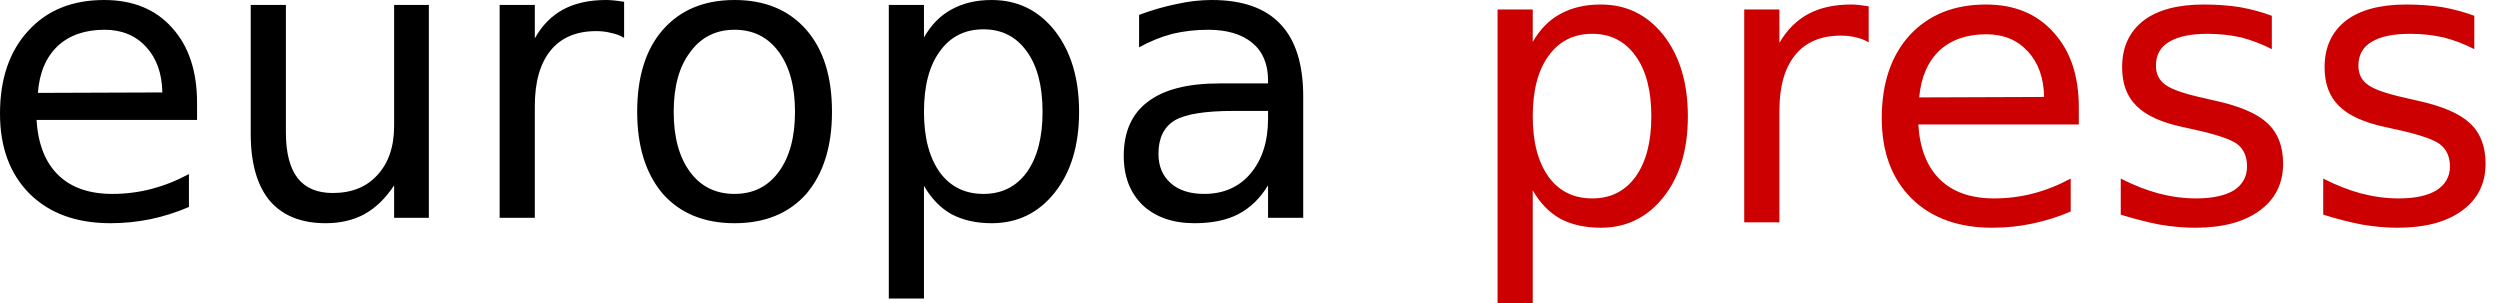
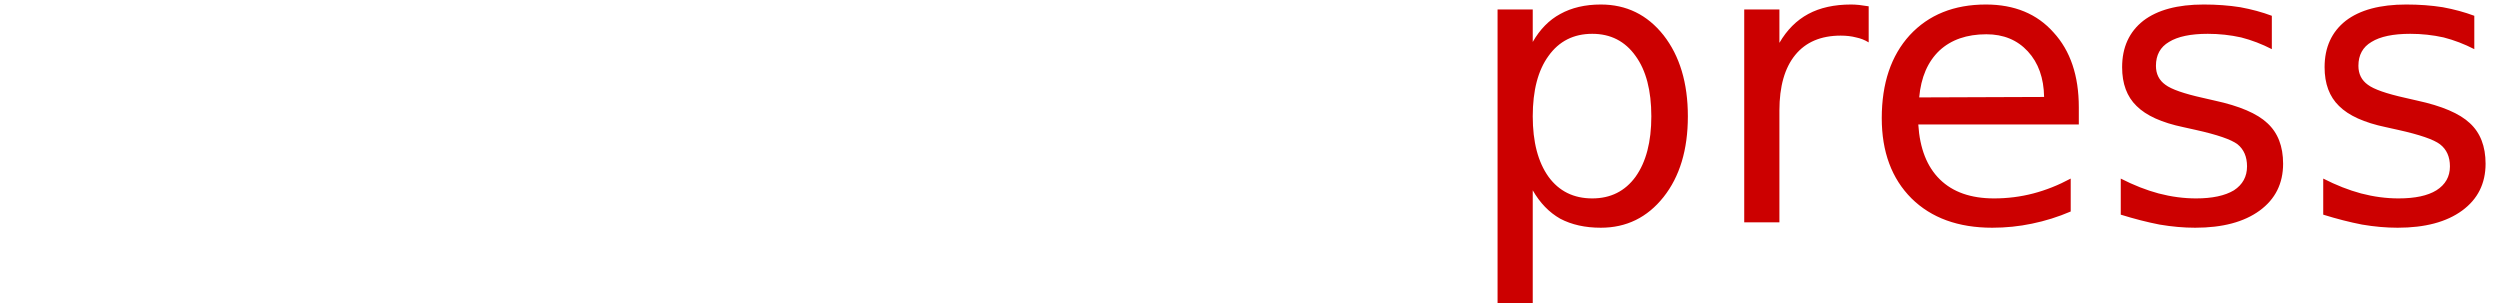
<svg xmlns="http://www.w3.org/2000/svg" width="165" height="20" viewBox="0 0 165 20" fill="none">
-   <path fill-rule="evenodd" clip-rule="evenodd" d="M13.006 6.786V7.917H2.411C2.51 9.504 2.986 10.714 3.839 11.548C4.692 12.381 5.883 12.798 7.411 12.798C8.304 12.798 9.167 12.688 10 12.47C10.833 12.252 11.657 11.925 12.47 11.488V13.661C11.637 14.018 10.794 14.286 9.94 14.464C9.067 14.643 8.185 14.732 7.292 14.732C5.05 14.732 3.274 14.087 1.964 12.798C0.655 11.488 0 9.722 0 7.5C0 5.198 0.625 3.373 1.875 2.024C3.105 0.675 4.772 0 6.875 0C8.78 0 10.278 0.615 11.369 1.845C12.46 3.056 13.006 4.702 13.006 6.786ZM2.5 6.131L10.714 6.101C10.694 4.851 10.337 3.849 9.643 3.095C8.948 2.341 8.036 1.964 6.905 1.964C5.615 1.964 4.583 2.321 3.81 3.036C3.036 3.77 2.599 4.802 2.5 6.131ZM16.548 8.839V0.327H18.869V8.75C18.869 10.079 19.127 11.081 19.643 11.756C20.159 12.411 20.933 12.738 21.964 12.738C23.214 12.738 24.196 12.341 24.911 11.548C25.645 10.754 26.012 9.673 26.012 8.304V0.327H28.304V14.375H26.012V12.232C25.456 13.085 24.802 13.72 24.048 14.137C23.314 14.534 22.46 14.732 21.488 14.732C19.881 14.732 18.651 14.236 17.798 13.244C16.964 12.232 16.548 10.764 16.548 8.839ZM41.191 0.119V2.5C40.932 2.341 40.645 2.232 40.327 2.173C40.03 2.093 39.702 2.054 39.345 2.054C38.036 2.054 37.034 2.48 36.339 3.333C35.645 4.187 35.298 5.407 35.298 6.994V14.375H32.976V0.327H35.298V2.53C35.774 1.677 36.399 1.042 37.173 0.625C37.946 0.208 38.889 0 40 0C40.159 0 40.337 0.01 40.536 0.03C40.734 0.05 40.952 0.079 41.191 0.119ZM48.482 0C50.486 0 52.063 0.655 53.214 1.964C54.345 3.254 54.911 5.06 54.911 7.381C54.911 9.663 54.345 11.468 53.214 12.798C52.063 14.087 50.486 14.732 48.482 14.732C46.478 14.732 44.901 14.087 43.75 12.798C42.619 11.468 42.054 9.663 42.054 7.381C42.054 5.06 42.619 3.254 43.75 1.964C44.901 0.655 46.478 0 48.482 0ZM48.482 1.964C47.252 1.964 46.28 2.45 45.566 3.423C44.831 4.375 44.464 5.694 44.464 7.381C44.464 9.048 44.821 10.367 45.536 11.339C46.25 12.312 47.232 12.798 48.482 12.798C49.712 12.798 50.684 12.312 51.399 11.339C52.113 10.367 52.47 9.048 52.47 7.381C52.47 5.714 52.113 4.395 51.399 3.423C50.684 2.45 49.712 1.964 48.482 1.964ZM60.982 12.262V19.702H58.661V0.327H60.982V2.47C61.458 1.637 62.063 1.022 62.798 0.625C63.552 0.208 64.434 0 65.446 0C67.153 0 68.542 0.675 69.613 2.024C70.684 3.393 71.22 5.179 71.22 7.381C71.22 9.583 70.684 11.359 69.613 12.708C68.542 14.057 67.153 14.732 65.446 14.732C64.434 14.732 63.552 14.534 62.798 14.137C62.063 13.72 61.458 13.095 60.982 12.262ZM68.809 7.381C68.809 5.675 68.462 4.345 67.768 3.393C67.073 2.421 66.121 1.935 64.911 1.935C63.681 1.935 62.718 2.421 62.024 3.393C61.329 4.345 60.982 5.675 60.982 7.381C60.982 9.067 61.329 10.397 62.024 11.369C62.718 12.321 63.681 12.798 64.911 12.798C66.121 12.798 67.073 12.321 67.768 11.369C68.462 10.397 68.809 9.067 68.809 7.381ZM86.012 6.369V14.375H83.691V12.232C83.175 13.085 82.52 13.72 81.726 14.137C80.952 14.534 79.99 14.732 78.839 14.732C77.411 14.732 76.27 14.335 75.417 13.542C74.583 12.728 74.167 11.647 74.167 10.298C74.167 8.71 74.692 7.52 75.744 6.726C76.796 5.913 78.373 5.506 80.476 5.506H83.691V5.298C83.691 4.226 83.343 3.403 82.649 2.827C81.954 2.252 80.982 1.964 79.732 1.964C78.919 1.964 78.135 2.054 77.381 2.232C76.627 2.431 75.893 2.728 75.179 3.125V0.982C76.032 0.665 76.855 0.427 77.649 0.268C78.442 0.089 79.216 0 79.97 0C81.994 0 83.502 0.526 84.494 1.577C85.506 2.629 86.012 4.226 86.012 6.369ZM83.691 7.321H81.399C79.534 7.321 78.244 7.53 77.53 7.946C76.816 8.383 76.458 9.117 76.458 10.149C76.458 10.962 76.726 11.607 77.262 12.083C77.798 12.559 78.532 12.798 79.464 12.798C80.754 12.798 81.776 12.351 82.53 11.458C83.304 10.546 83.691 9.335 83.691 7.827V7.321Z" fill="black" />
  <path fill-rule="evenodd" clip-rule="evenodd" d="M101.161 12.56V20H98.839V0.625H101.161V2.768C101.637 1.935 102.242 1.32 102.976 0.923C103.73 0.506 104.623 0.298 105.655 0.298C107.341 0.298 108.72 0.972 109.792 2.322C110.863 3.691 111.399 5.476 111.399 7.679C111.399 9.881 110.863 11.657 109.792 13.006C108.72 14.355 107.341 15.03 105.655 15.03C104.623 15.03 103.73 14.832 102.976 14.435C102.242 14.018 101.637 13.393 101.161 12.56ZM108.988 7.679C108.988 5.972 108.641 4.643 107.946 3.691C107.252 2.718 106.3 2.232 105.089 2.232C103.859 2.232 102.897 2.718 102.202 3.691C101.508 4.643 101.161 5.972 101.161 7.679C101.161 9.365 101.508 10.695 102.202 11.667C102.897 12.619 103.859 13.095 105.089 13.095C106.3 13.095 107.252 12.619 107.946 11.667C108.641 10.695 108.988 9.365 108.988 7.679ZM123.333 0.417V2.798C123.075 2.639 122.798 2.53 122.5 2.47C122.202 2.391 121.865 2.351 121.488 2.351C120.179 2.351 119.177 2.778 118.482 3.631C117.788 4.484 117.441 5.705 117.441 7.292V14.673H115.119V0.625H117.441V2.828C117.937 1.974 118.571 1.34 119.345 0.923C120.119 0.506 121.062 0.298 122.173 0.298C122.331 0.298 122.51 0.308 122.708 0.328C122.887 0.347 123.095 0.377 123.333 0.417ZM137.202 7.084V8.215H126.607C126.706 9.802 127.183 11.012 128.036 11.845C128.889 12.679 130.079 13.095 131.607 13.095C132.5 13.095 133.363 12.986 134.196 12.768C135.03 12.55 135.853 12.223 136.667 11.786V13.959C135.833 14.316 134.98 14.584 134.107 14.762C133.254 14.941 132.381 15.03 131.488 15.03C129.246 15.03 127.47 14.385 126.161 13.095C124.851 11.786 124.196 10.02 124.196 7.798C124.196 5.496 124.812 3.671 126.042 2.322C127.292 0.972 128.968 0.298 131.071 0.298C132.956 0.298 134.445 0.913 135.536 2.143C136.647 3.353 137.202 5 137.202 7.084ZM126.667 6.429L134.911 6.399C134.891 5.149 134.534 4.147 133.839 3.393C133.145 2.639 132.232 2.262 131.101 2.262C129.812 2.262 128.78 2.619 128.006 3.334C127.232 4.068 126.786 5.099 126.667 6.429ZM149.941 1.042V3.244C149.286 2.907 148.611 2.649 147.917 2.47C147.202 2.312 146.468 2.232 145.714 2.232C144.583 2.232 143.73 2.411 143.155 2.768C142.579 3.105 142.292 3.631 142.292 4.345C142.292 4.881 142.5 5.298 142.917 5.595C143.314 5.893 144.137 6.181 145.387 6.459L146.161 6.637C147.808 6.994 148.968 7.49 149.643 8.125C150.337 8.76 150.685 9.653 150.685 10.804C150.685 12.113 150.169 13.145 149.137 13.899C148.105 14.653 146.687 15.03 144.881 15.03C144.127 15.03 143.343 14.96 142.53 14.822C141.716 14.663 140.863 14.445 139.97 14.167V11.786C140.823 12.223 141.657 12.55 142.47 12.768C143.304 12.986 144.127 13.095 144.941 13.095C146.012 13.095 146.845 12.917 147.441 12.56C148.016 12.183 148.304 11.657 148.304 10.982C148.304 10.348 148.095 9.861 147.679 9.524C147.262 9.207 146.339 8.889 144.911 8.572L144.107 8.393C142.679 8.095 141.647 7.629 141.012 6.994C140.377 6.379 140.06 5.526 140.06 4.435C140.06 3.125 140.526 2.103 141.458 1.369C142.391 0.655 143.72 0.298 145.446 0.298C146.3 0.298 147.103 0.357 147.857 0.476C148.611 0.615 149.306 0.804 149.941 1.042ZM163.304 1.042V3.244C162.649 2.907 161.974 2.649 161.28 2.47C160.566 2.312 159.831 2.232 159.077 2.232C157.946 2.232 157.093 2.411 156.518 2.768C155.943 3.105 155.655 3.631 155.655 4.345C155.655 4.881 155.863 5.298 156.28 5.595C156.677 5.893 157.5 6.181 158.75 6.459L159.524 6.637C161.171 6.994 162.331 7.49 163.006 8.125C163.7 8.76 164.048 9.653 164.048 10.804C164.048 12.113 163.532 13.145 162.5 13.899C161.468 14.653 160.05 15.03 158.244 15.03C157.49 15.03 156.706 14.96 155.893 14.822C155.079 14.663 154.226 14.445 153.333 14.167V11.786C154.187 12.223 155.02 12.55 155.833 12.768C156.667 12.986 157.49 13.095 158.304 13.095C159.395 13.095 160.228 12.917 160.804 12.56C161.399 12.183 161.696 11.657 161.696 10.982C161.696 10.348 161.478 9.861 161.042 9.524C160.625 9.207 159.702 8.889 158.274 8.572L157.47 8.393C156.042 8.095 155.01 7.629 154.375 6.994C153.74 6.379 153.423 5.526 153.423 4.435C153.423 3.125 153.889 2.103 154.821 1.369C155.754 0.655 157.083 0.298 158.81 0.298C159.663 0.298 160.466 0.357 161.22 0.476C161.974 0.615 162.669 0.804 163.304 1.042Z" fill="#CC0000" />
</svg>